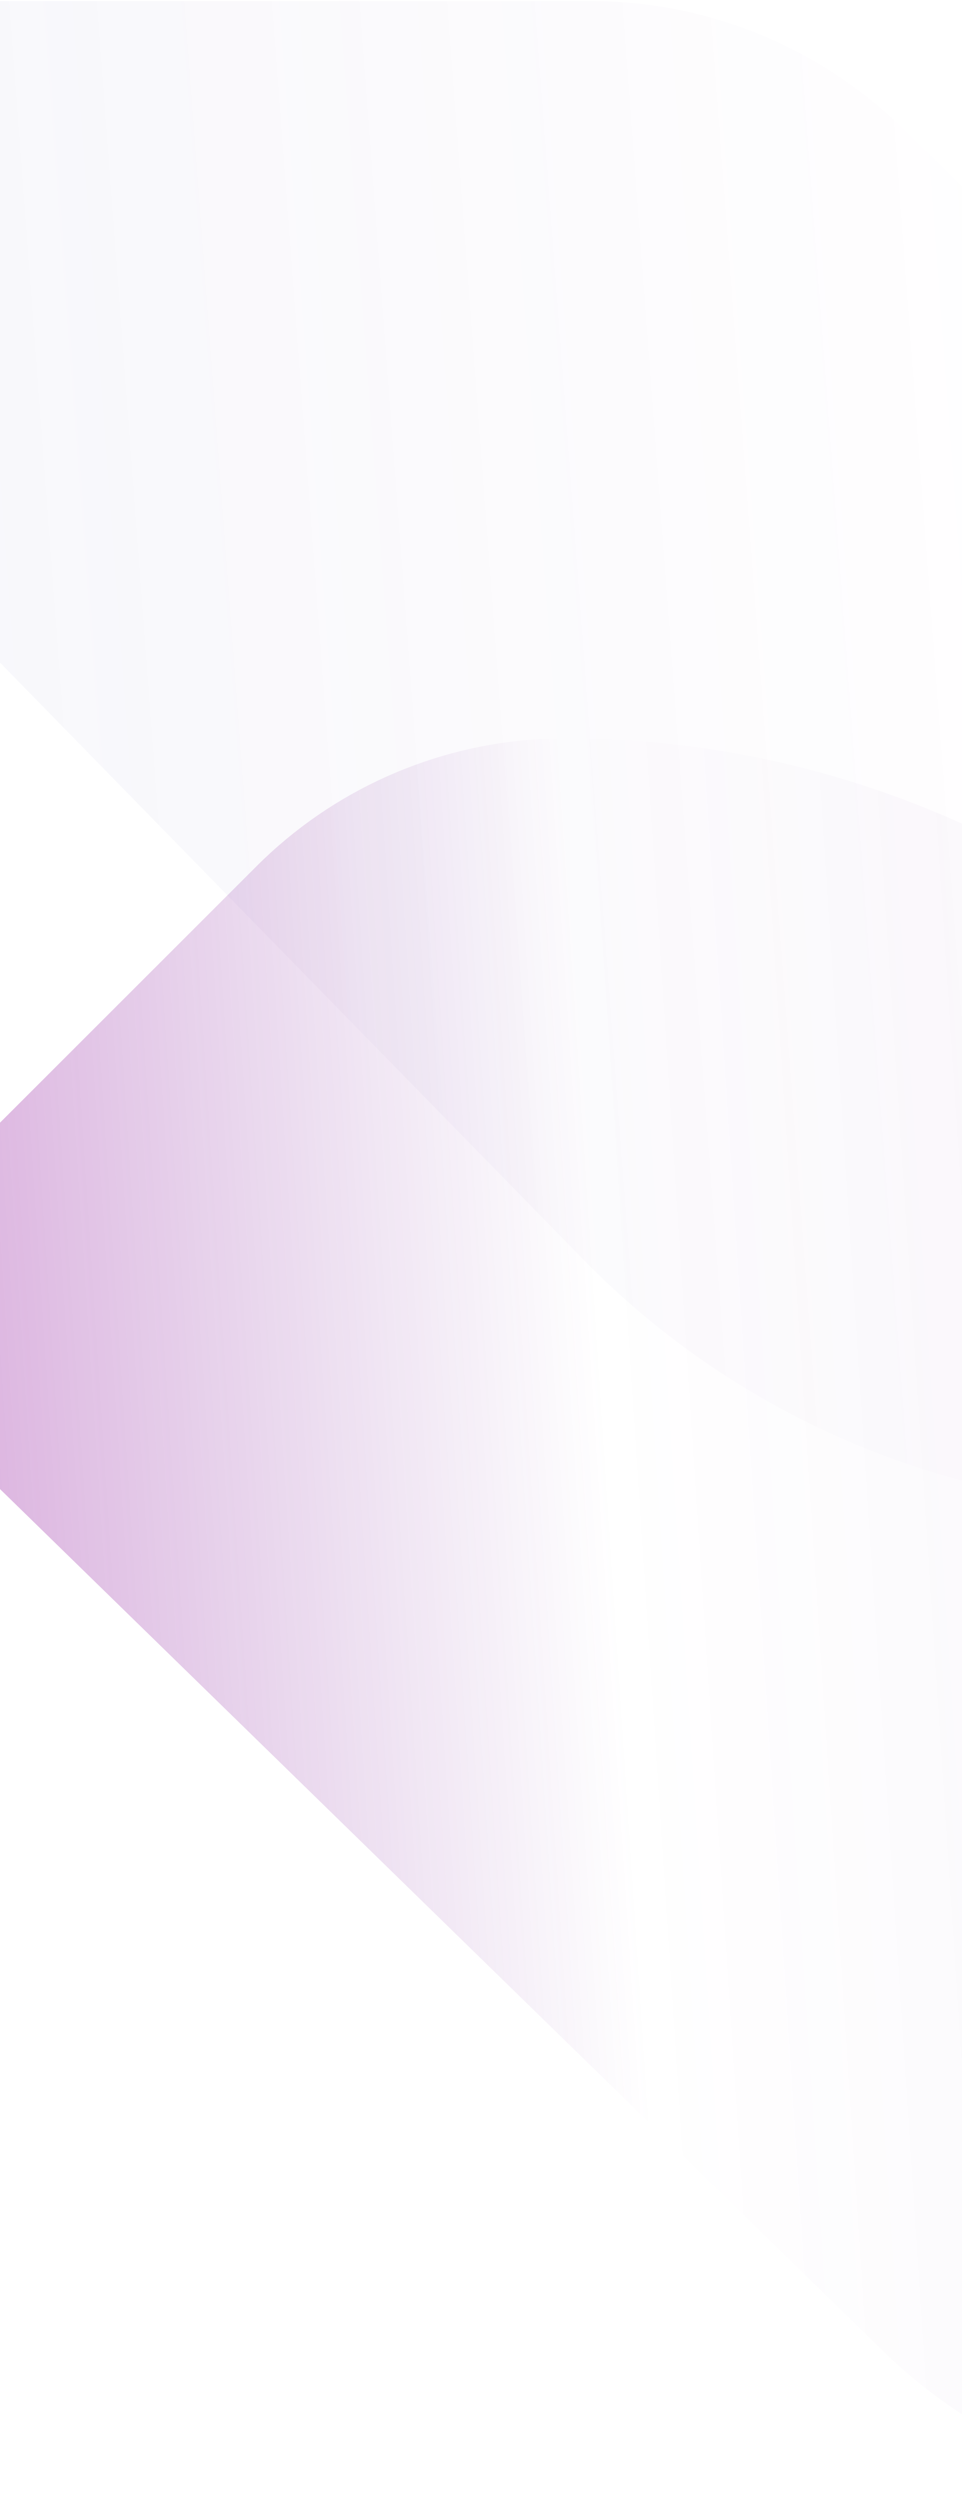
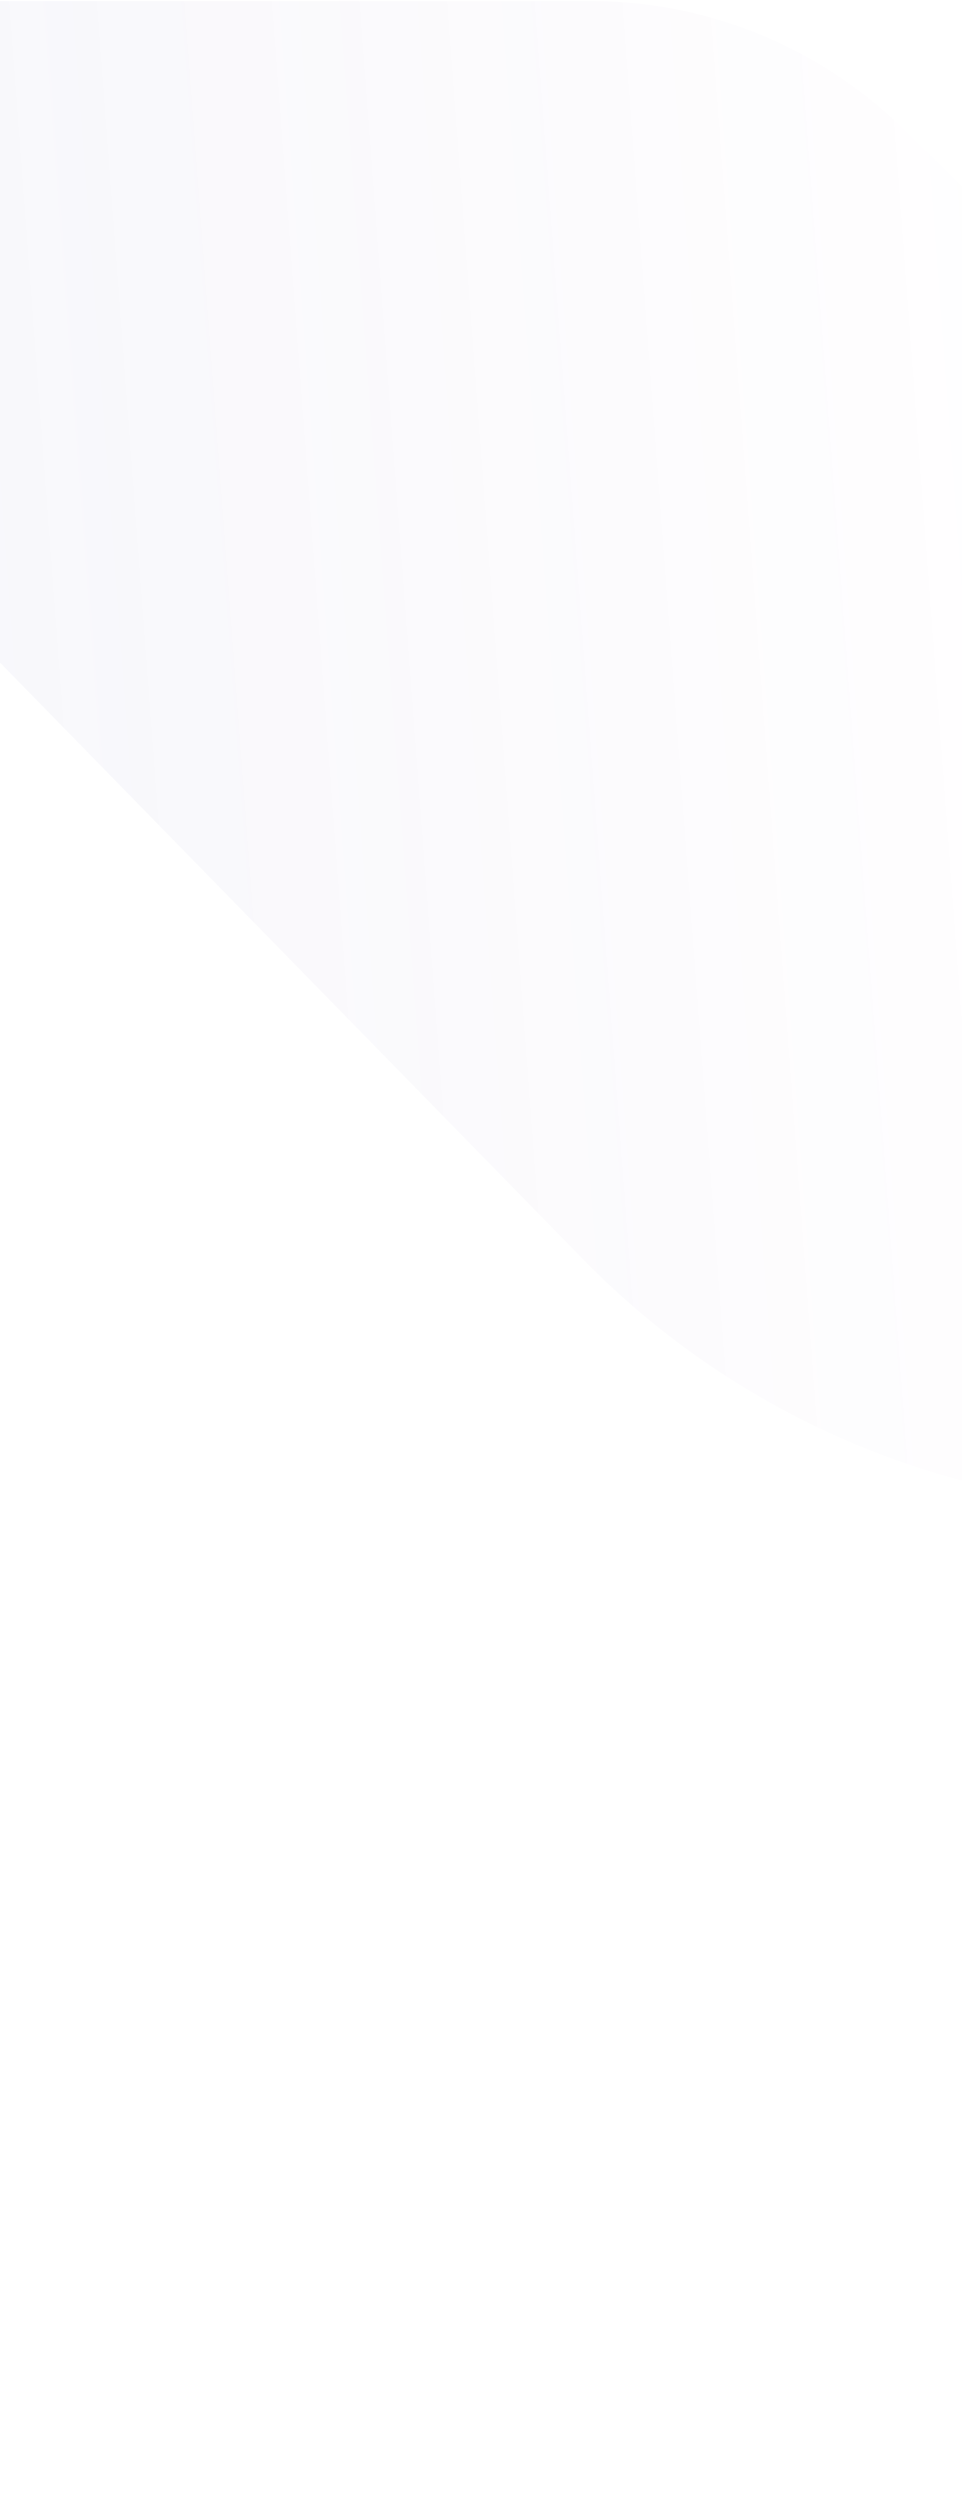
<svg xmlns="http://www.w3.org/2000/svg" width="375" height="974" viewBox="0 0 375 974" fill="none">
  <path d="M-252 0.419L230.237 0.419C275.275 0.419 318.553 17.879 350.994 49.135L708.42 397.581L560.82 544.95C535.449 570.277 501.716 585.295 466.117 587.342L445.554 587.342C445.231 587.342 444.908 587.342 444.585 587.306C405.828 585.762 367.968 577.211 332.764 562.374C293.577 545.884 257.654 521.634 227.331 490.629L-252 0.419Z" fill="url(#paint0_linear_2230_6038)" />
-   <path d="M1049 973.581L485.989 973.581C433.408 973.581 382.881 953.184 345.006 916.669L-72.287 509.597L100.035 337.433C129.656 307.844 169.039 290.301 210.601 287.908L234.608 287.908C234.985 287.908 235.362 287.908 235.739 287.95C280.987 289.755 325.189 299.744 366.289 317.078C412.041 336.342 453.98 364.672 489.383 400.893L1049 973.581Z" fill="url(#paint1_linear_2230_6038)" />
  <defs>
    <linearGradient id="paint0_linear_2230_6038" x1="-668.546" y1="-266.133" x2="1017.68" y2="-393.199" gradientUnits="userSpaceOnUse">
      <stop stop-color="#55DFE2" stop-opacity="0.12" />
      <stop offset="0.616" stop-color="#722397" stop-opacity="0" />
      <stop offset="1" stop-color="#E417B7" />
    </linearGradient>
    <linearGradient id="paint1_linear_2230_6038" x1="1473.54" y1="1270.64" x2="-449.922" y2="1397.78" gradientUnits="userSpaceOnUse">
      <stop stop-color="#55DFE2" stop-opacity="0.21" />
      <stop offset="0.616" stop-color="#722397" stop-opacity="0" />
      <stop offset="1" stop-color="#E417B7" />
    </linearGradient>
  </defs>
</svg>